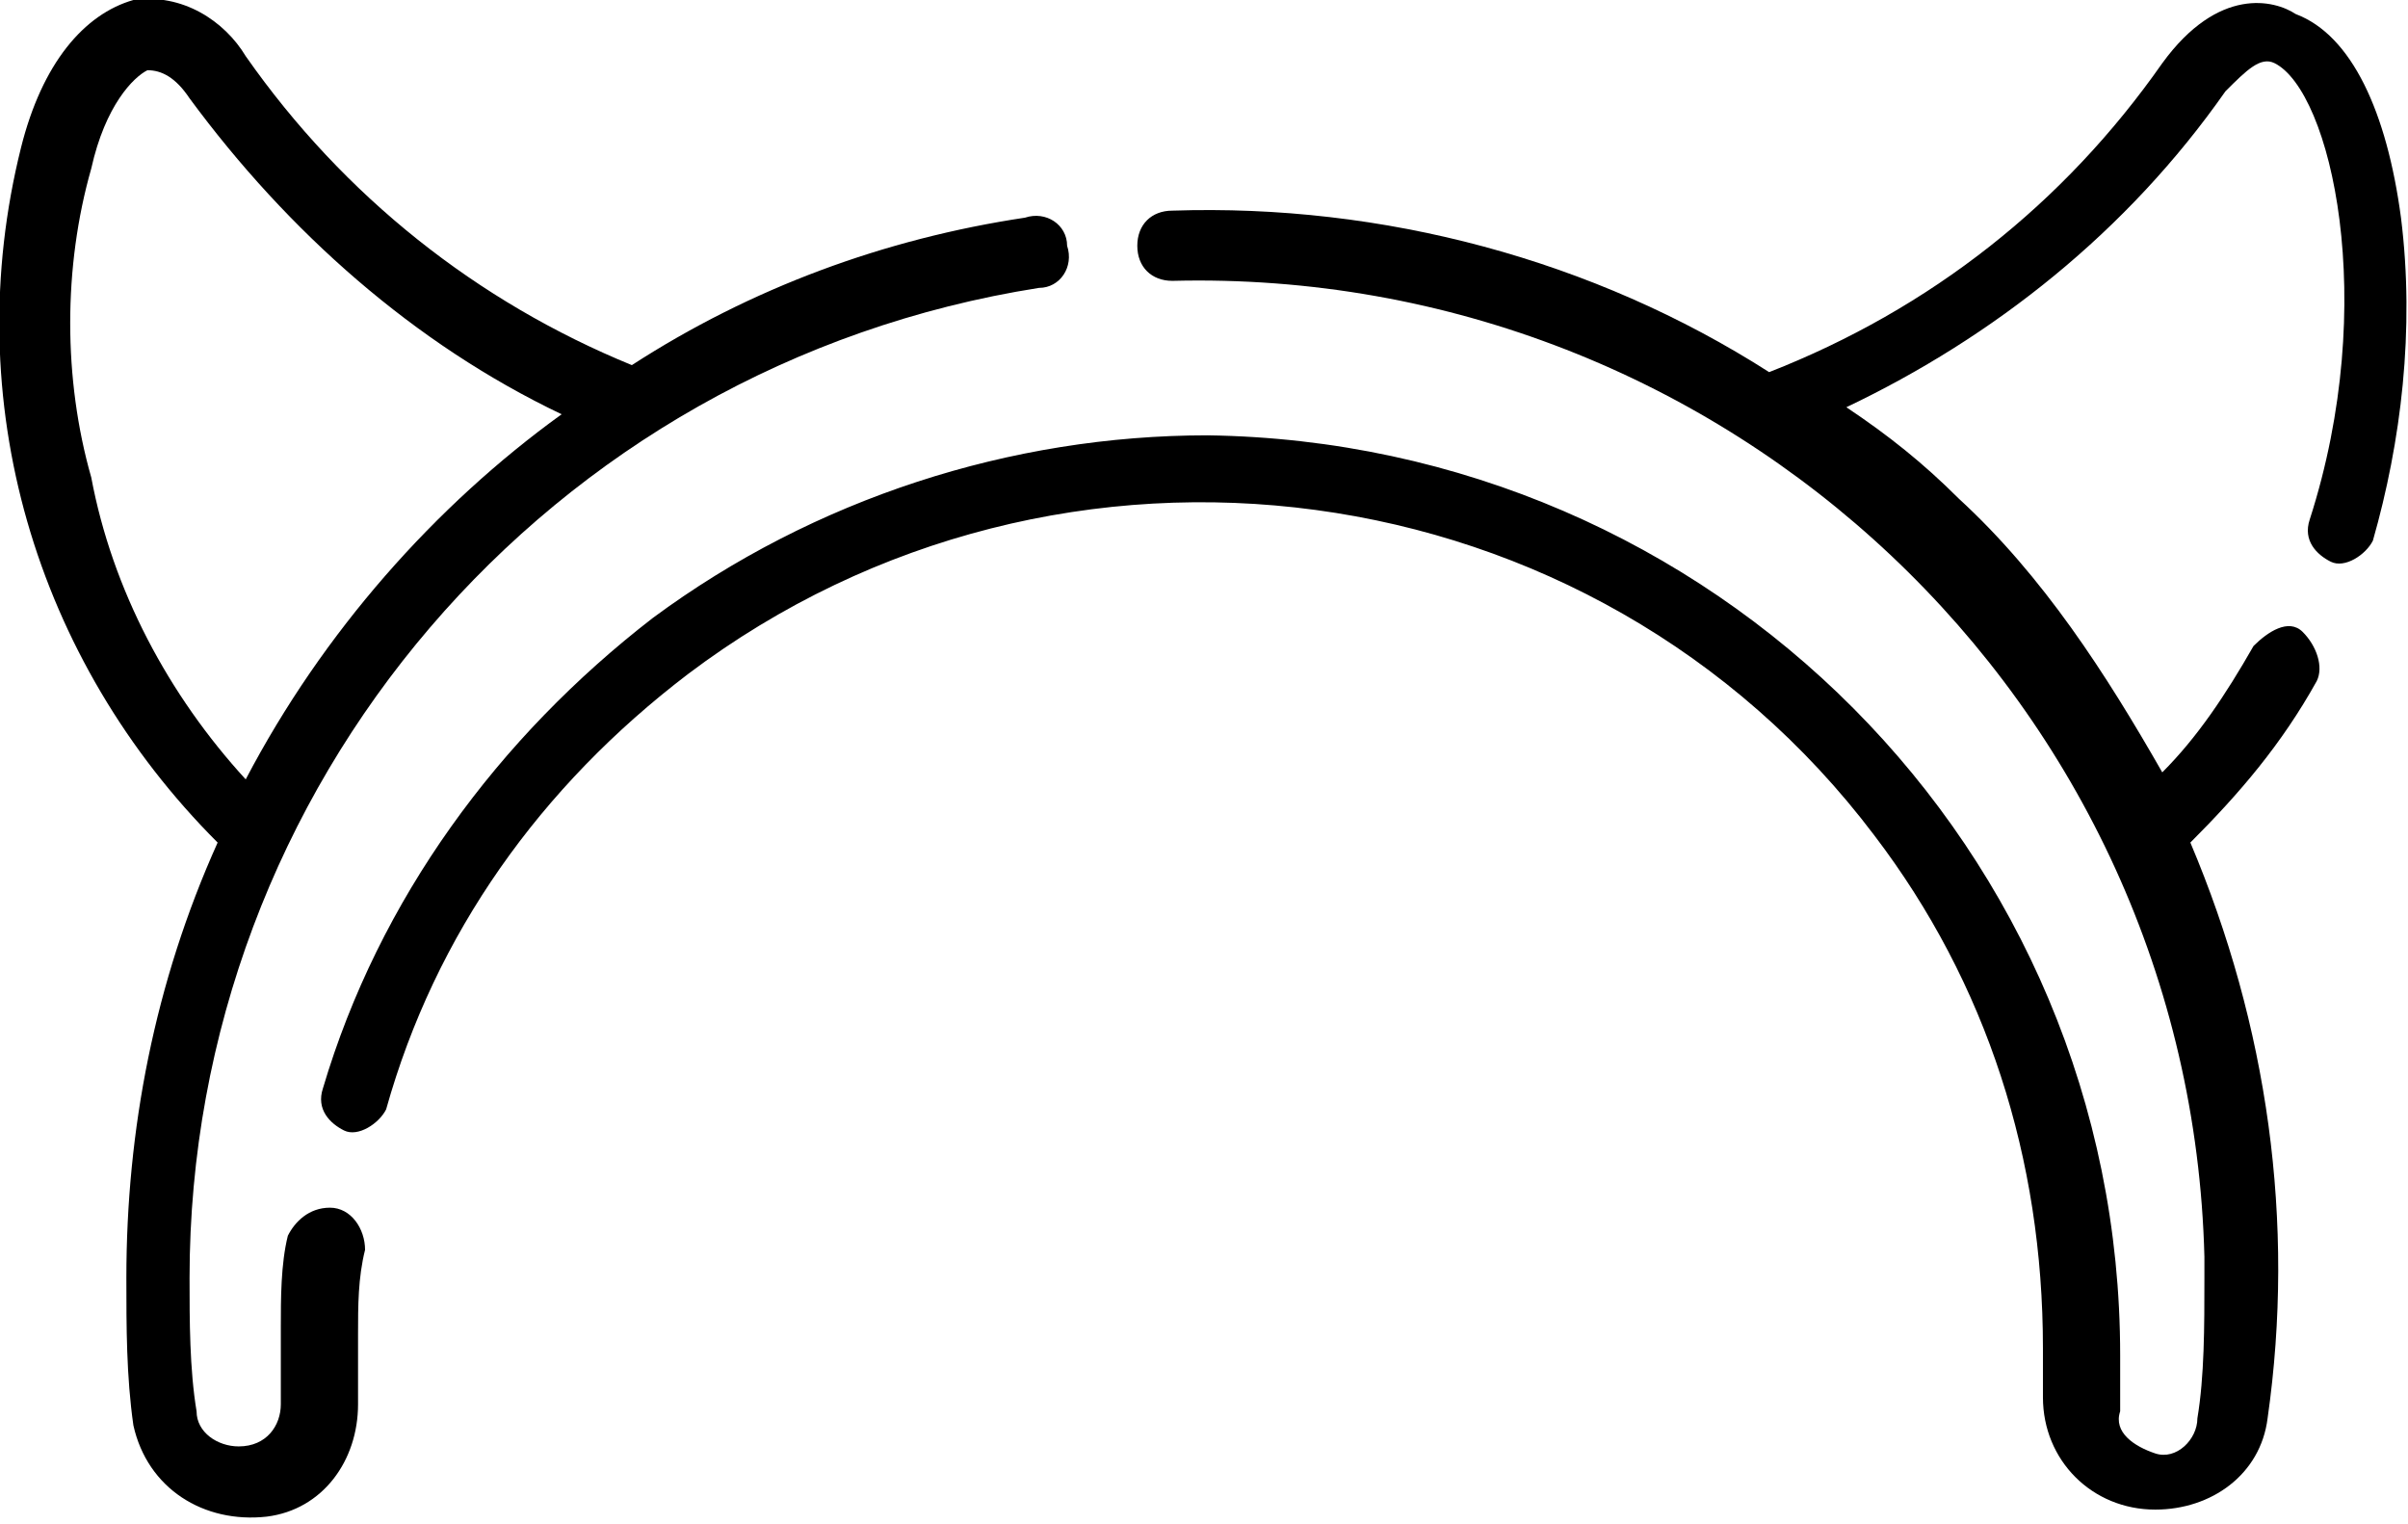
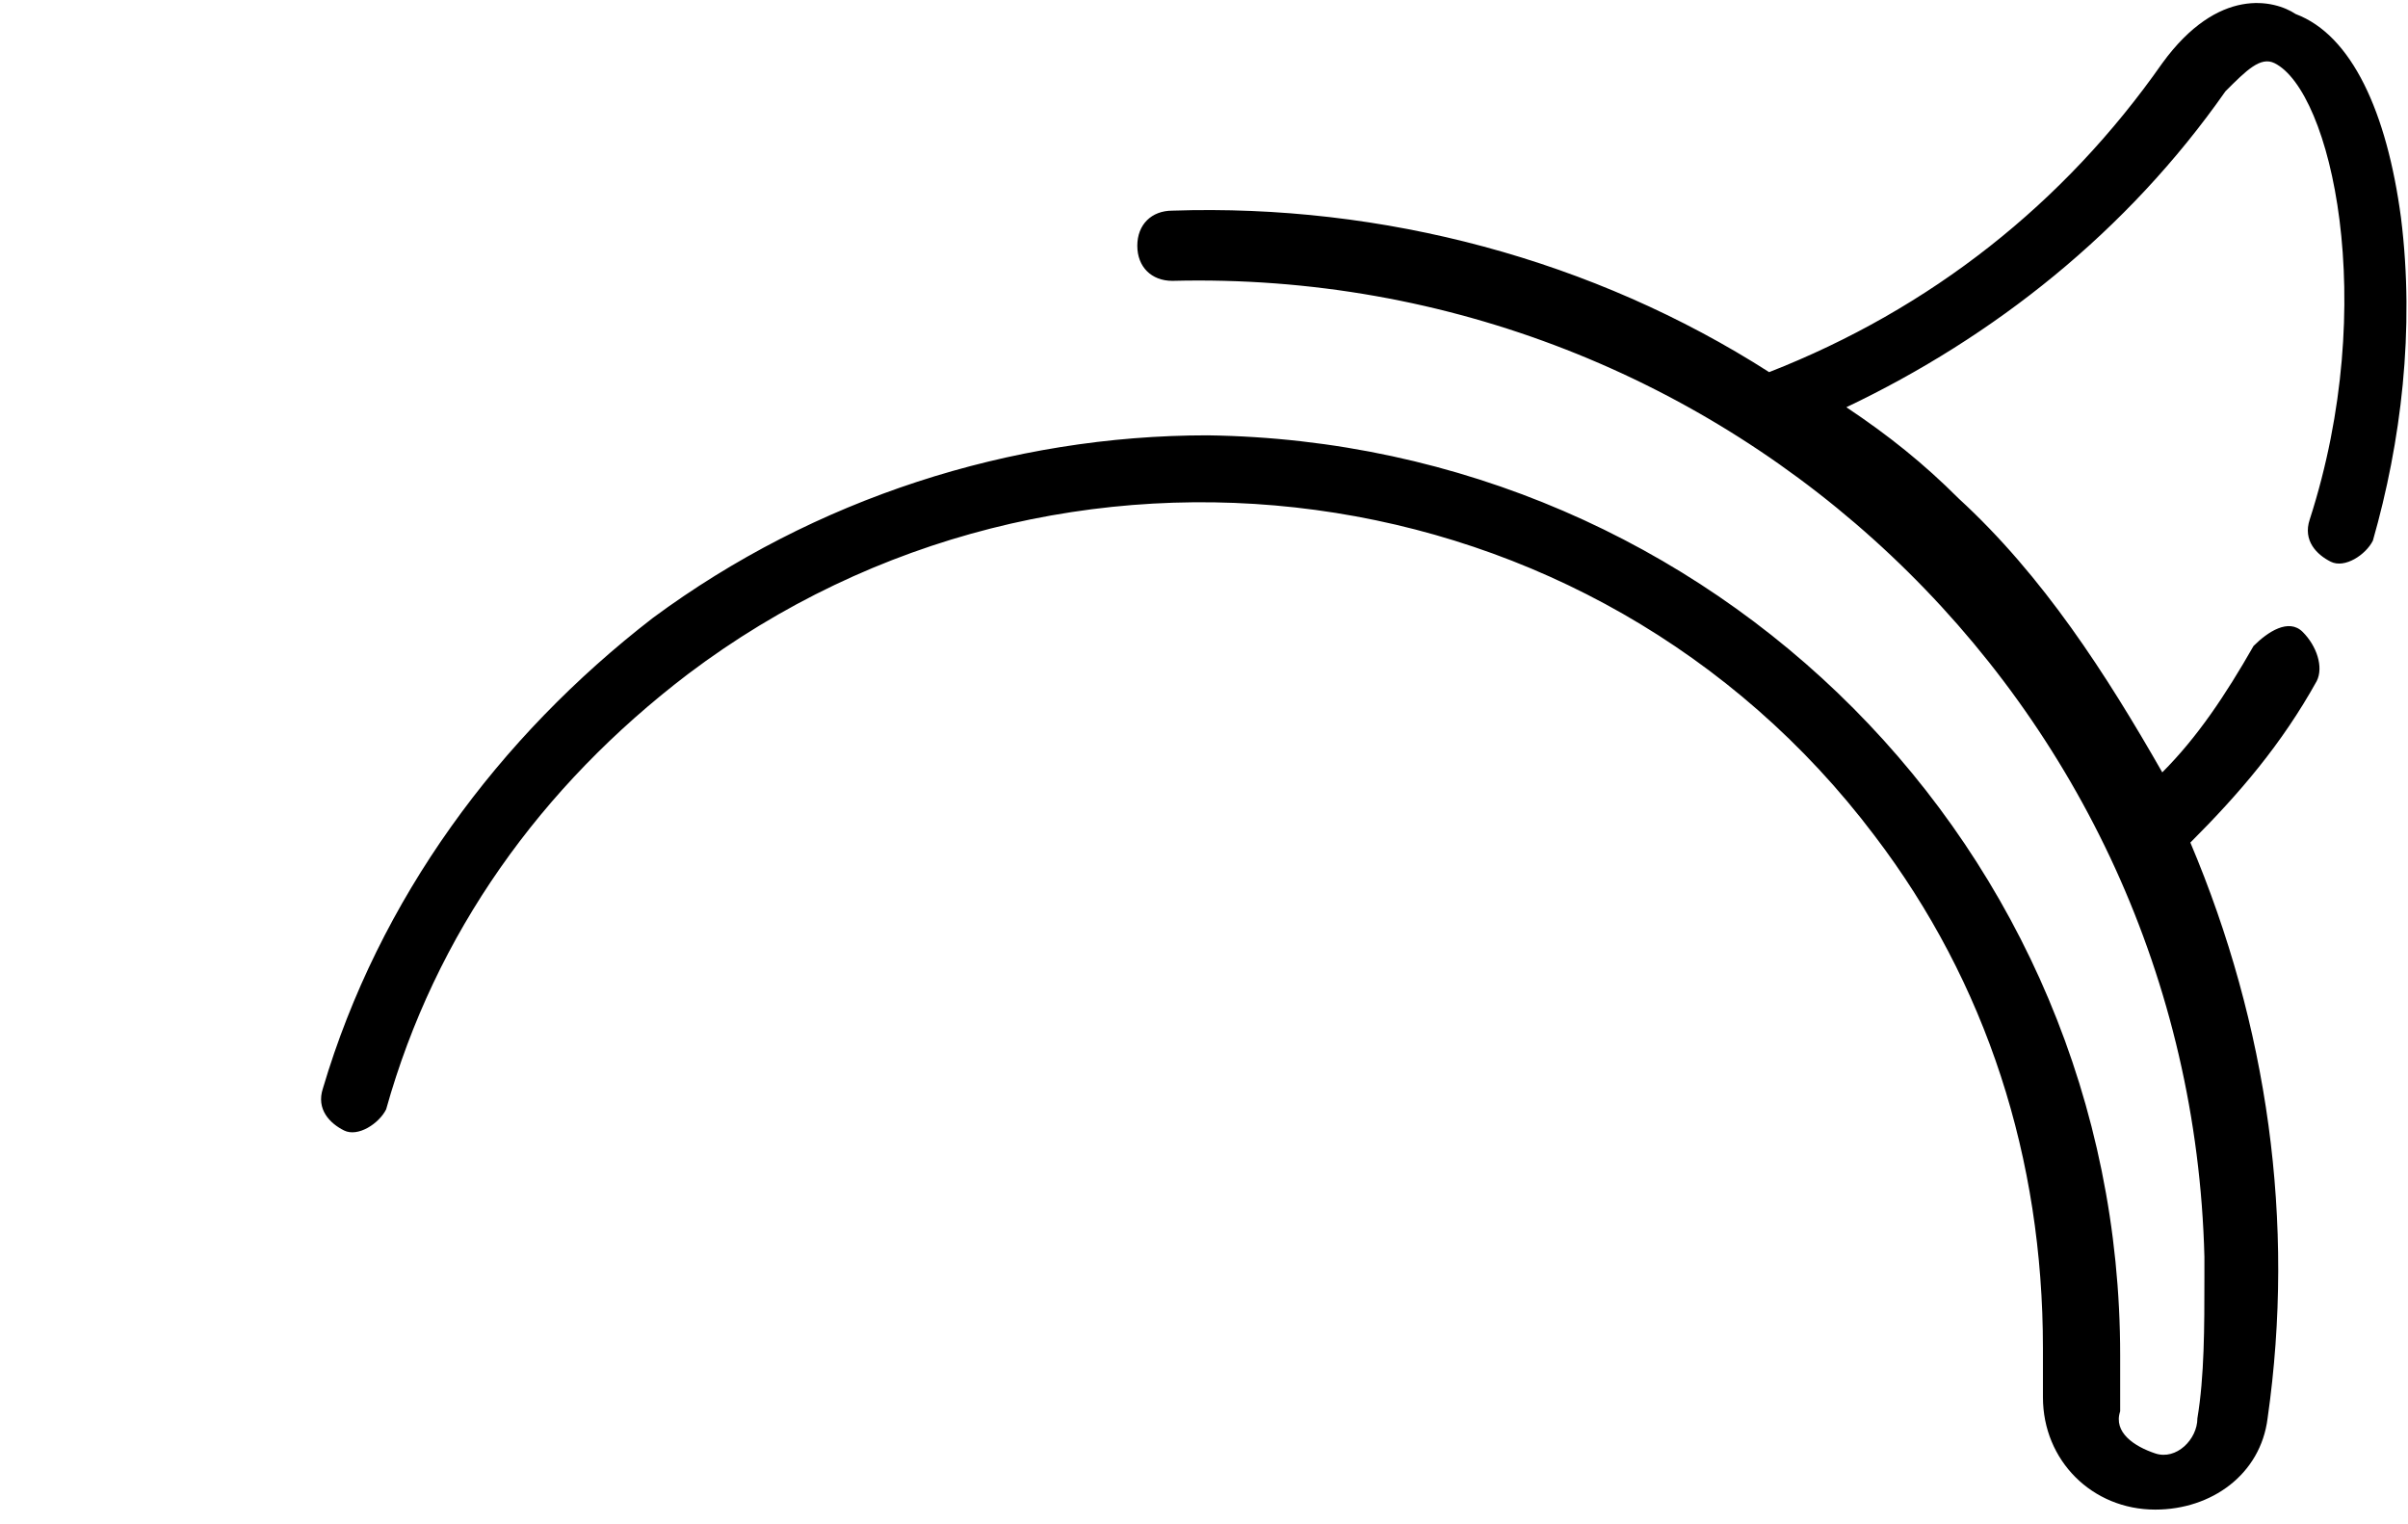
<svg xmlns="http://www.w3.org/2000/svg" version="1.1" id="devil" x="0px" y="0px" viewBox="0 0 34.3 21.7" style="enable-background:new 0 0 34.3 21.7;" xml:space="preserve">
-   <path id="Tracé_656" d="M4.7,17.2c-0.3,0-0.5,0.2-0.6,0.4c0,0,0,0,0,0c-0.1,0.4-0.1,0.9-0.1,1.3c0,0.4,0,0.7,0,1.1  c0,0.3-0.2,0.6-0.6,0.6c-0.3,0-0.6-0.2-0.6-0.5c-0.1-0.6-0.1-1.3-0.1-1.9c0-7,5.1-13,12.1-14.1c0.3,0,0.5-0.3,0.4-0.6  c0-0.3-0.3-0.5-0.6-0.4c-2,0.3-3.9,1-5.6,2.1C6.8,4.3,4.9,2.8,3.5,0.8C3.2,0.3,2.6-0.1,1.9,0C1.2,0.2,0.6,0.9,0.3,2.1  C-0.6,5.7,0.5,9.4,3.1,12c-0.9,2-1.3,4.1-1.3,6.2c0,0.7,0,1.4,0.1,2.1c0.2,0.9,1,1.4,1.9,1.3c0.8-0.1,1.3-0.8,1.3-1.6  c0-0.3,0-0.7,0-1c0-0.4,0-0.8,0.1-1.2C5.2,17.5,5,17.2,4.7,17.2C4.7,17.2,4.7,17.2,4.7,17.2L4.7,17.2z M1.3,6.8  c-0.4-1.4-0.4-3,0-4.4C1.5,1.5,1.9,1.1,2.1,1c0.2,0,0.4,0.1,0.6,0.4C4.1,3.3,5.9,4.9,8,5.9C6.2,7.2,4.6,9,3.5,11.1  C2.4,9.9,1.6,8.4,1.3,6.8L1.3,6.8z" />
  <path id="Tracé_657" d="M34.2,3.1c-0.2-1.5-0.7-2.6-1.5-2.9c-0.3-0.2-1.1-0.4-1.9,0.7c-1.4,2-3.3,3.5-5.6,4.4  c-2.5-1.6-5.5-2.4-8.5-2.3c-0.3,0-0.5,0.2-0.5,0.5s0.2,0.5,0.5,0.5c7.9-0.2,14.5,6,14.7,13.9c0,0.1,0,0.2,0,0.3c0,0.7,0,1.4-0.1,2  c0,0.3-0.3,0.6-0.6,0.5s-0.6-0.3-0.5-0.6c0-0.2,0-0.5,0-0.8c0-7.2-5.8-13-13-13.1h0c-2.8,0-5.6,0.9-7.9,2.6c-2.2,1.7-3.9,4-4.7,6.7  c-0.1,0.3,0.1,0.5,0.3,0.6s0.5-0.1,0.6-0.3c0.7-2.5,2.2-4.6,4.3-6.2c5.3-4,12.9-3,16.9,2.3c1.6,2.1,2.4,4.6,2.4,7.3  c0,0.2,0,0.5,0,0.7c0,0.9,0.7,1.6,1.6,1.6c0.8,0,1.5-0.5,1.6-1.3c0.4-2.8,0-5.6-1.1-8.2c0.7-0.7,1.3-1.4,1.8-2.3  c0.1-0.2,0-0.5-0.2-0.7s-0.5,0-0.7,0.2c-0.4,0.7-0.8,1.3-1.3,1.8c-0.8-1.4-1.7-2.8-2.9-3.9c-0.5-0.5-1-0.9-1.6-1.3  c2.1-1,4-2.5,5.4-4.5c0.3-0.3,0.5-0.5,0.7-0.4c0.8,0.4,1.5,3.4,0.5,6.5c-0.1,0.3,0.1,0.5,0.3,0.6s0.5-0.1,0.6-0.3  C34.2,6.3,34.4,4.7,34.2,3.1z" />
</svg>